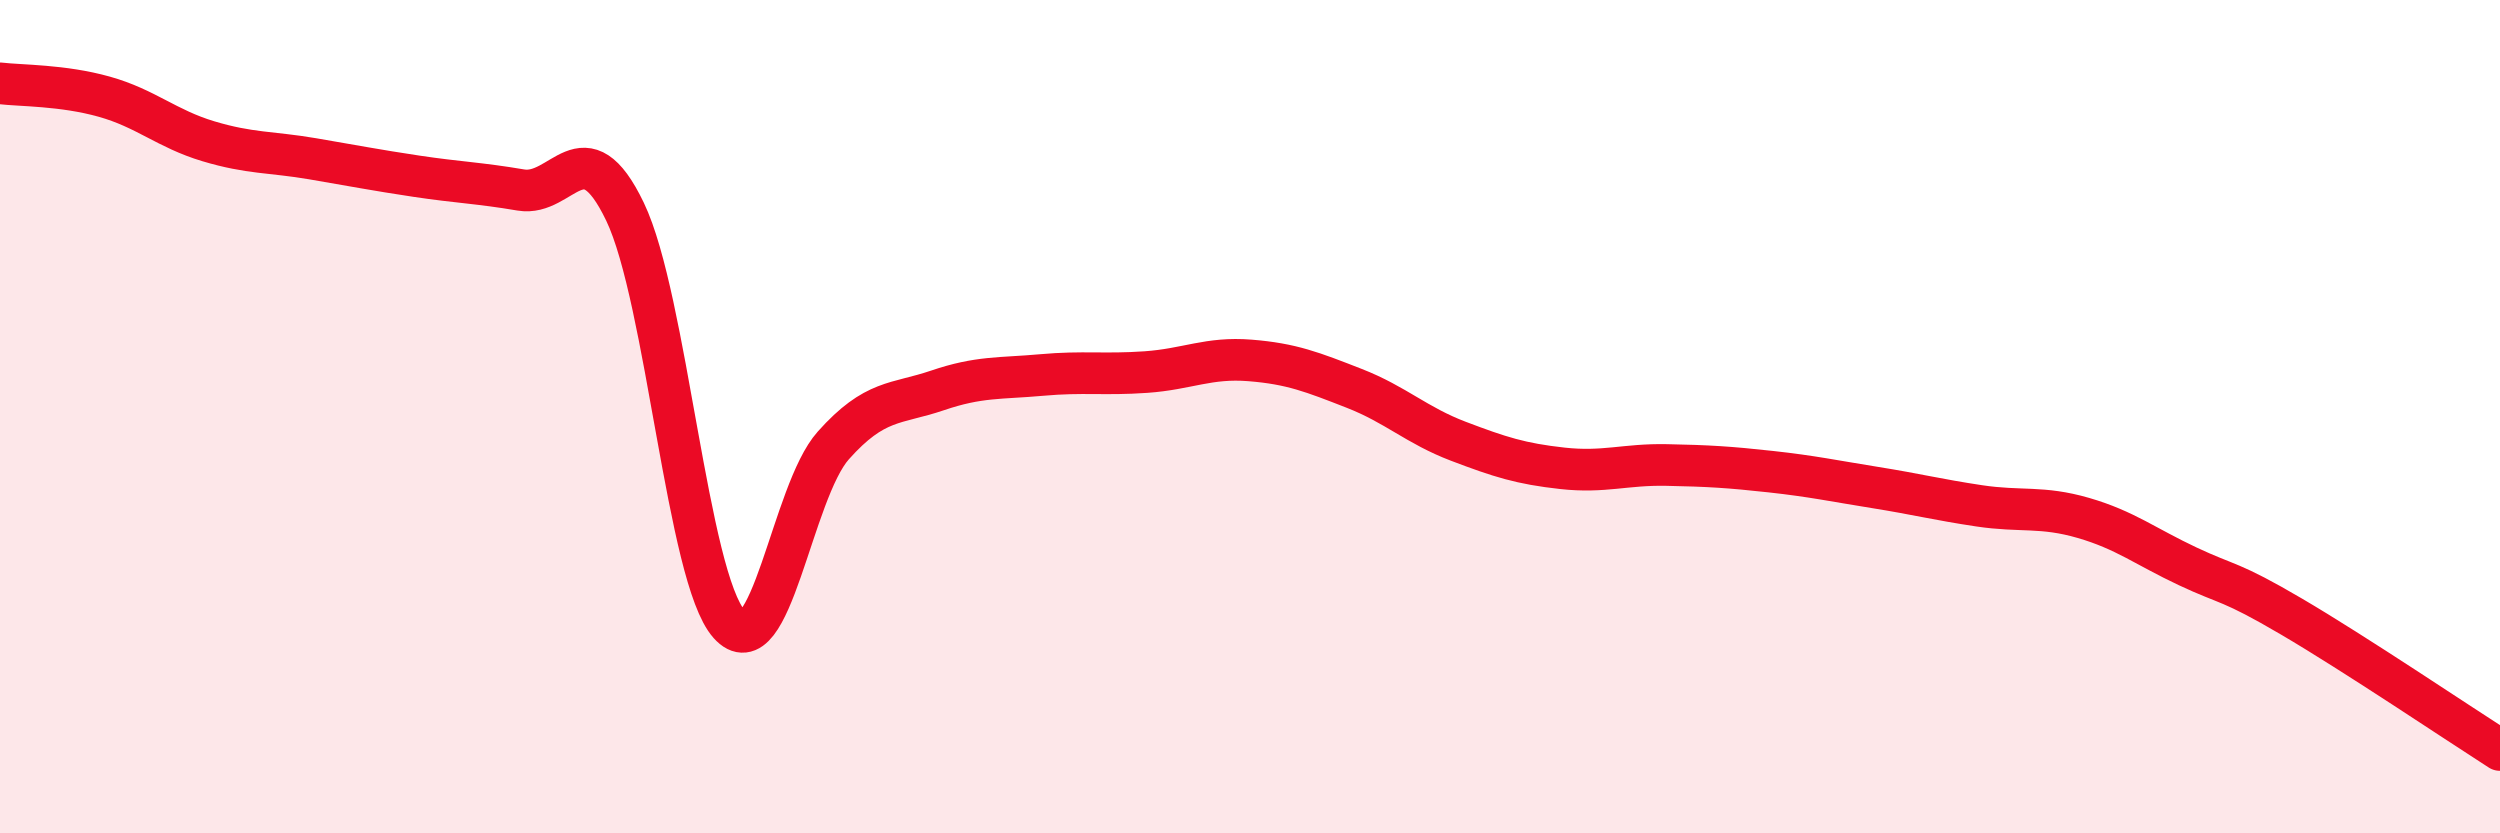
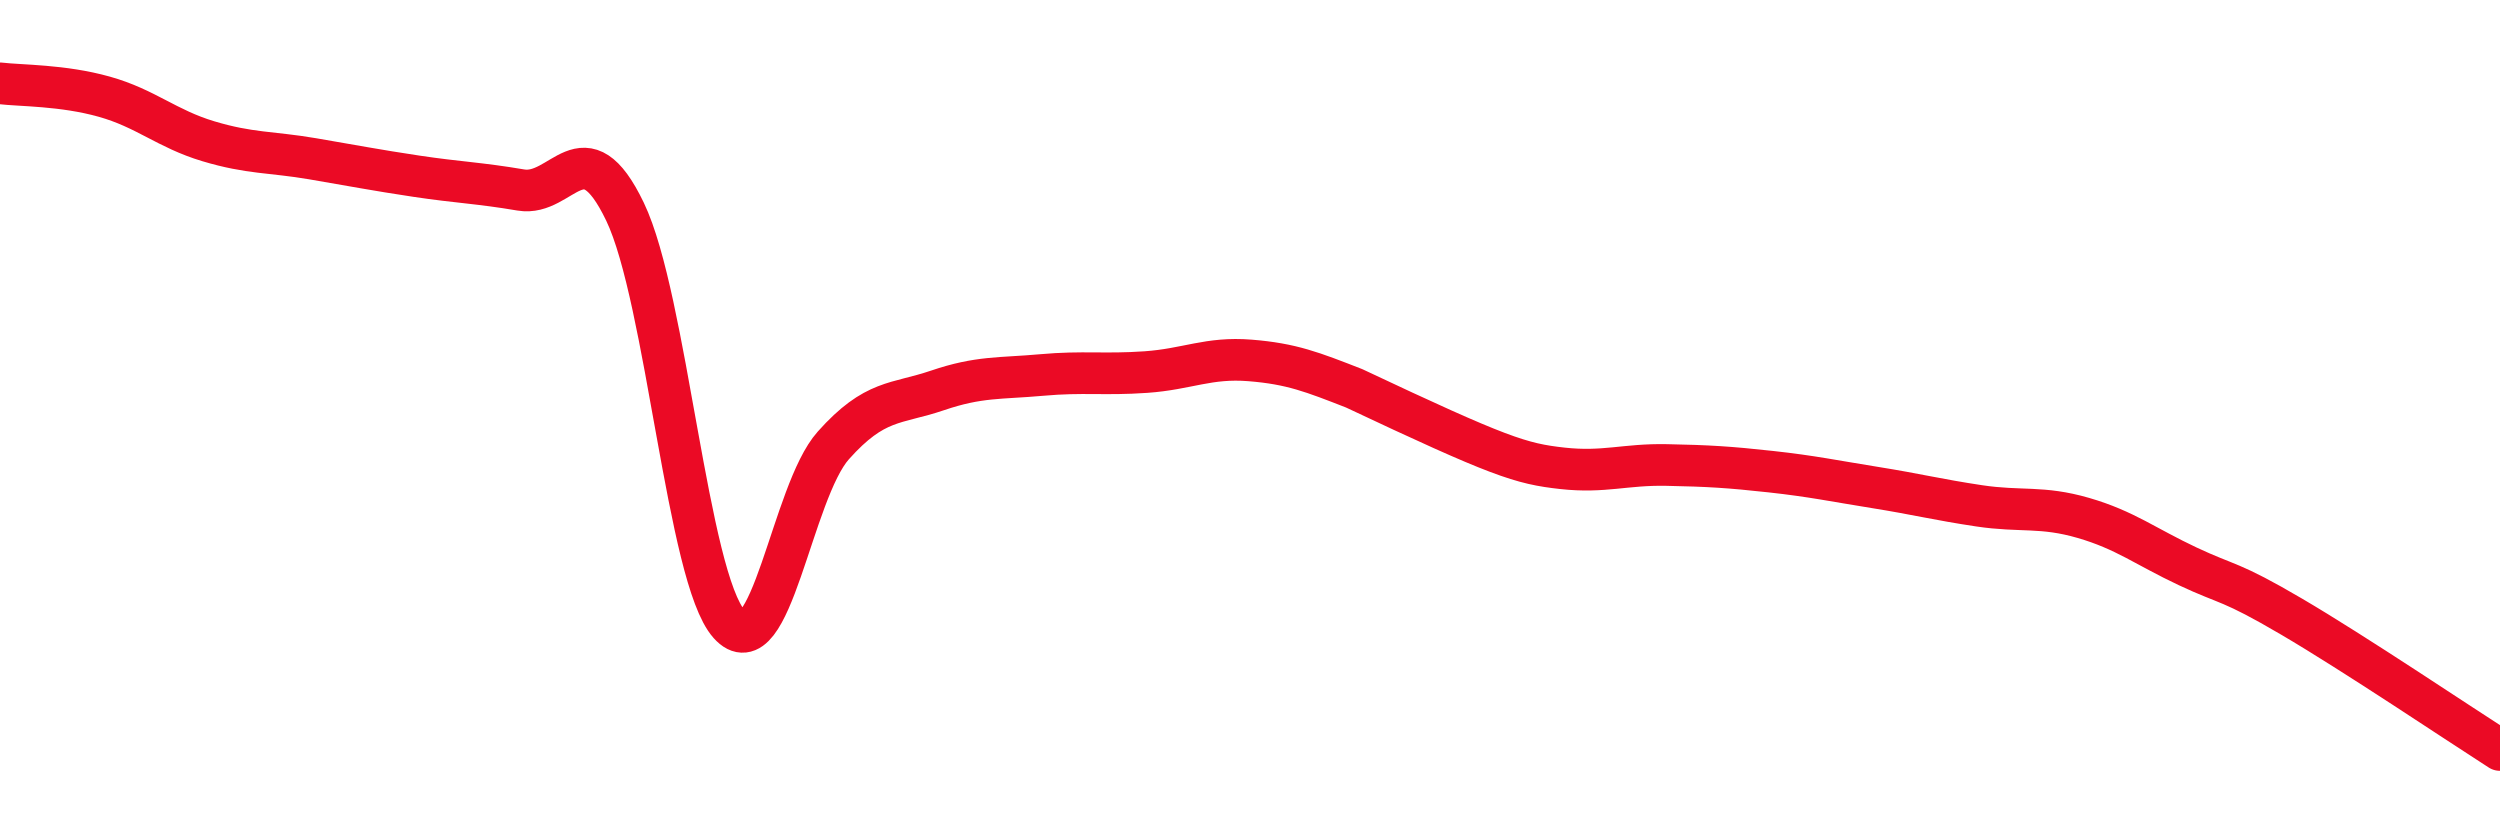
<svg xmlns="http://www.w3.org/2000/svg" width="60" height="20" viewBox="0 0 60 20">
-   <path d="M 0,2 C 0.5,2.06 1.5,2.04 2.5,2.32 C 3.5,2.6 4,3.09 5,3.39 C 6,3.69 6.5,3.64 7.5,3.81 C 8.5,3.98 9,4.08 10,4.23 C 11,4.38 11.5,4.39 12.5,4.56 C 13.5,4.73 14,3 15,5.08 C 16,7.16 16.5,13.86 17.5,14.98 C 18.5,16.1 19,11.81 20,10.69 C 21,9.57 21.5,9.71 22.5,9.37 C 23.5,9.03 24,9.09 25,9 C 26,8.91 26.5,9 27.5,8.93 C 28.5,8.86 29,8.57 30,8.65 C 31,8.73 31.5,8.93 32.5,9.32 C 33.5,9.71 34,10.21 35,10.59 C 36,10.97 36.5,11.13 37.5,11.24 C 38.5,11.35 39,11.14 40,11.16 C 41,11.18 41.5,11.21 42.5,11.32 C 43.5,11.43 44,11.54 45,11.7 C 46,11.86 46.5,11.99 47.5,12.14 C 48.5,12.29 49,12.14 50,12.43 C 51,12.72 51.5,13.12 52.5,13.59 C 53.5,14.06 53.5,13.92 55,14.8 C 56.5,15.68 59,17.36 60,18L60 20L0 20Z" fill="#EB0A25" opacity="0.1" stroke-linecap="round" stroke-linejoin="round" />
-   <path d="M 0,2 C 0.5,2.06 1.5,2.04 2.5,2.32 C 3.5,2.6 4,3.09 5,3.39 C 6,3.69 6.5,3.64 7.5,3.81 C 8.5,3.98 9,4.08 10,4.23 C 11,4.38 11.5,4.39 12.5,4.56 C 13.5,4.73 14,3 15,5.08 C 16,7.16 16.5,13.86 17.5,14.98 C 18.5,16.1 19,11.81 20,10.69 C 21,9.57 21.5,9.71 22.5,9.37 C 23.5,9.03 24,9.09 25,9 C 26,8.91 26.5,9 27.5,8.93 C 28.5,8.86 29,8.57 30,8.65 C 31,8.73 31.5,8.93 32.5,9.32 C 33.5,9.71 34,10.21 35,10.59 C 36,10.97 36.5,11.13 37.5,11.24 C 38.5,11.35 39,11.14 40,11.16 C 41,11.18 41.5,11.21 42.5,11.32 C 43.5,11.43 44,11.54 45,11.7 C 46,11.86 46.5,11.99 47.5,12.14 C 48.5,12.29 49,12.14 50,12.43 C 51,12.72 51.5,13.12 52.5,13.59 C 53.5,14.06 53.5,13.92 55,14.8 C 56.5,15.68 59,17.36 60,18" stroke="#EB0A25" stroke-width="1" fill="none" stroke-linecap="round" stroke-linejoin="round" />
+   <path d="M 0,2 C 0.5,2.06 1.5,2.04 2.5,2.32 C 3.5,2.6 4,3.09 5,3.39 C 6,3.69 6.5,3.64 7.5,3.81 C 8.5,3.98 9,4.08 10,4.23 C 11,4.38 11.5,4.39 12.5,4.56 C 13.5,4.73 14,3 15,5.08 C 16,7.16 16.5,13.86 17.5,14.98 C 18.5,16.1 19,11.81 20,10.69 C 21,9.57 21.5,9.71 22.5,9.37 C 23.5,9.03 24,9.09 25,9 C 26,8.91 26.5,9 27.5,8.93 C 28.5,8.86 29,8.57 30,8.65 C 31,8.73 31.5,8.93 32.5,9.32 C 36,10.97 36.5,11.13 37.5,11.24 C 38.5,11.35 39,11.14 40,11.16 C 41,11.18 41.5,11.21 42.5,11.32 C 43.5,11.43 44,11.54 45,11.7 C 46,11.86 46.5,11.99 47.5,12.14 C 48.5,12.29 49,12.14 50,12.43 C 51,12.72 51.5,13.12 52.5,13.59 C 53.5,14.06 53.5,13.92 55,14.8 C 56.5,15.68 59,17.36 60,18" stroke="#EB0A25" stroke-width="1" fill="none" stroke-linecap="round" stroke-linejoin="round" />
</svg>